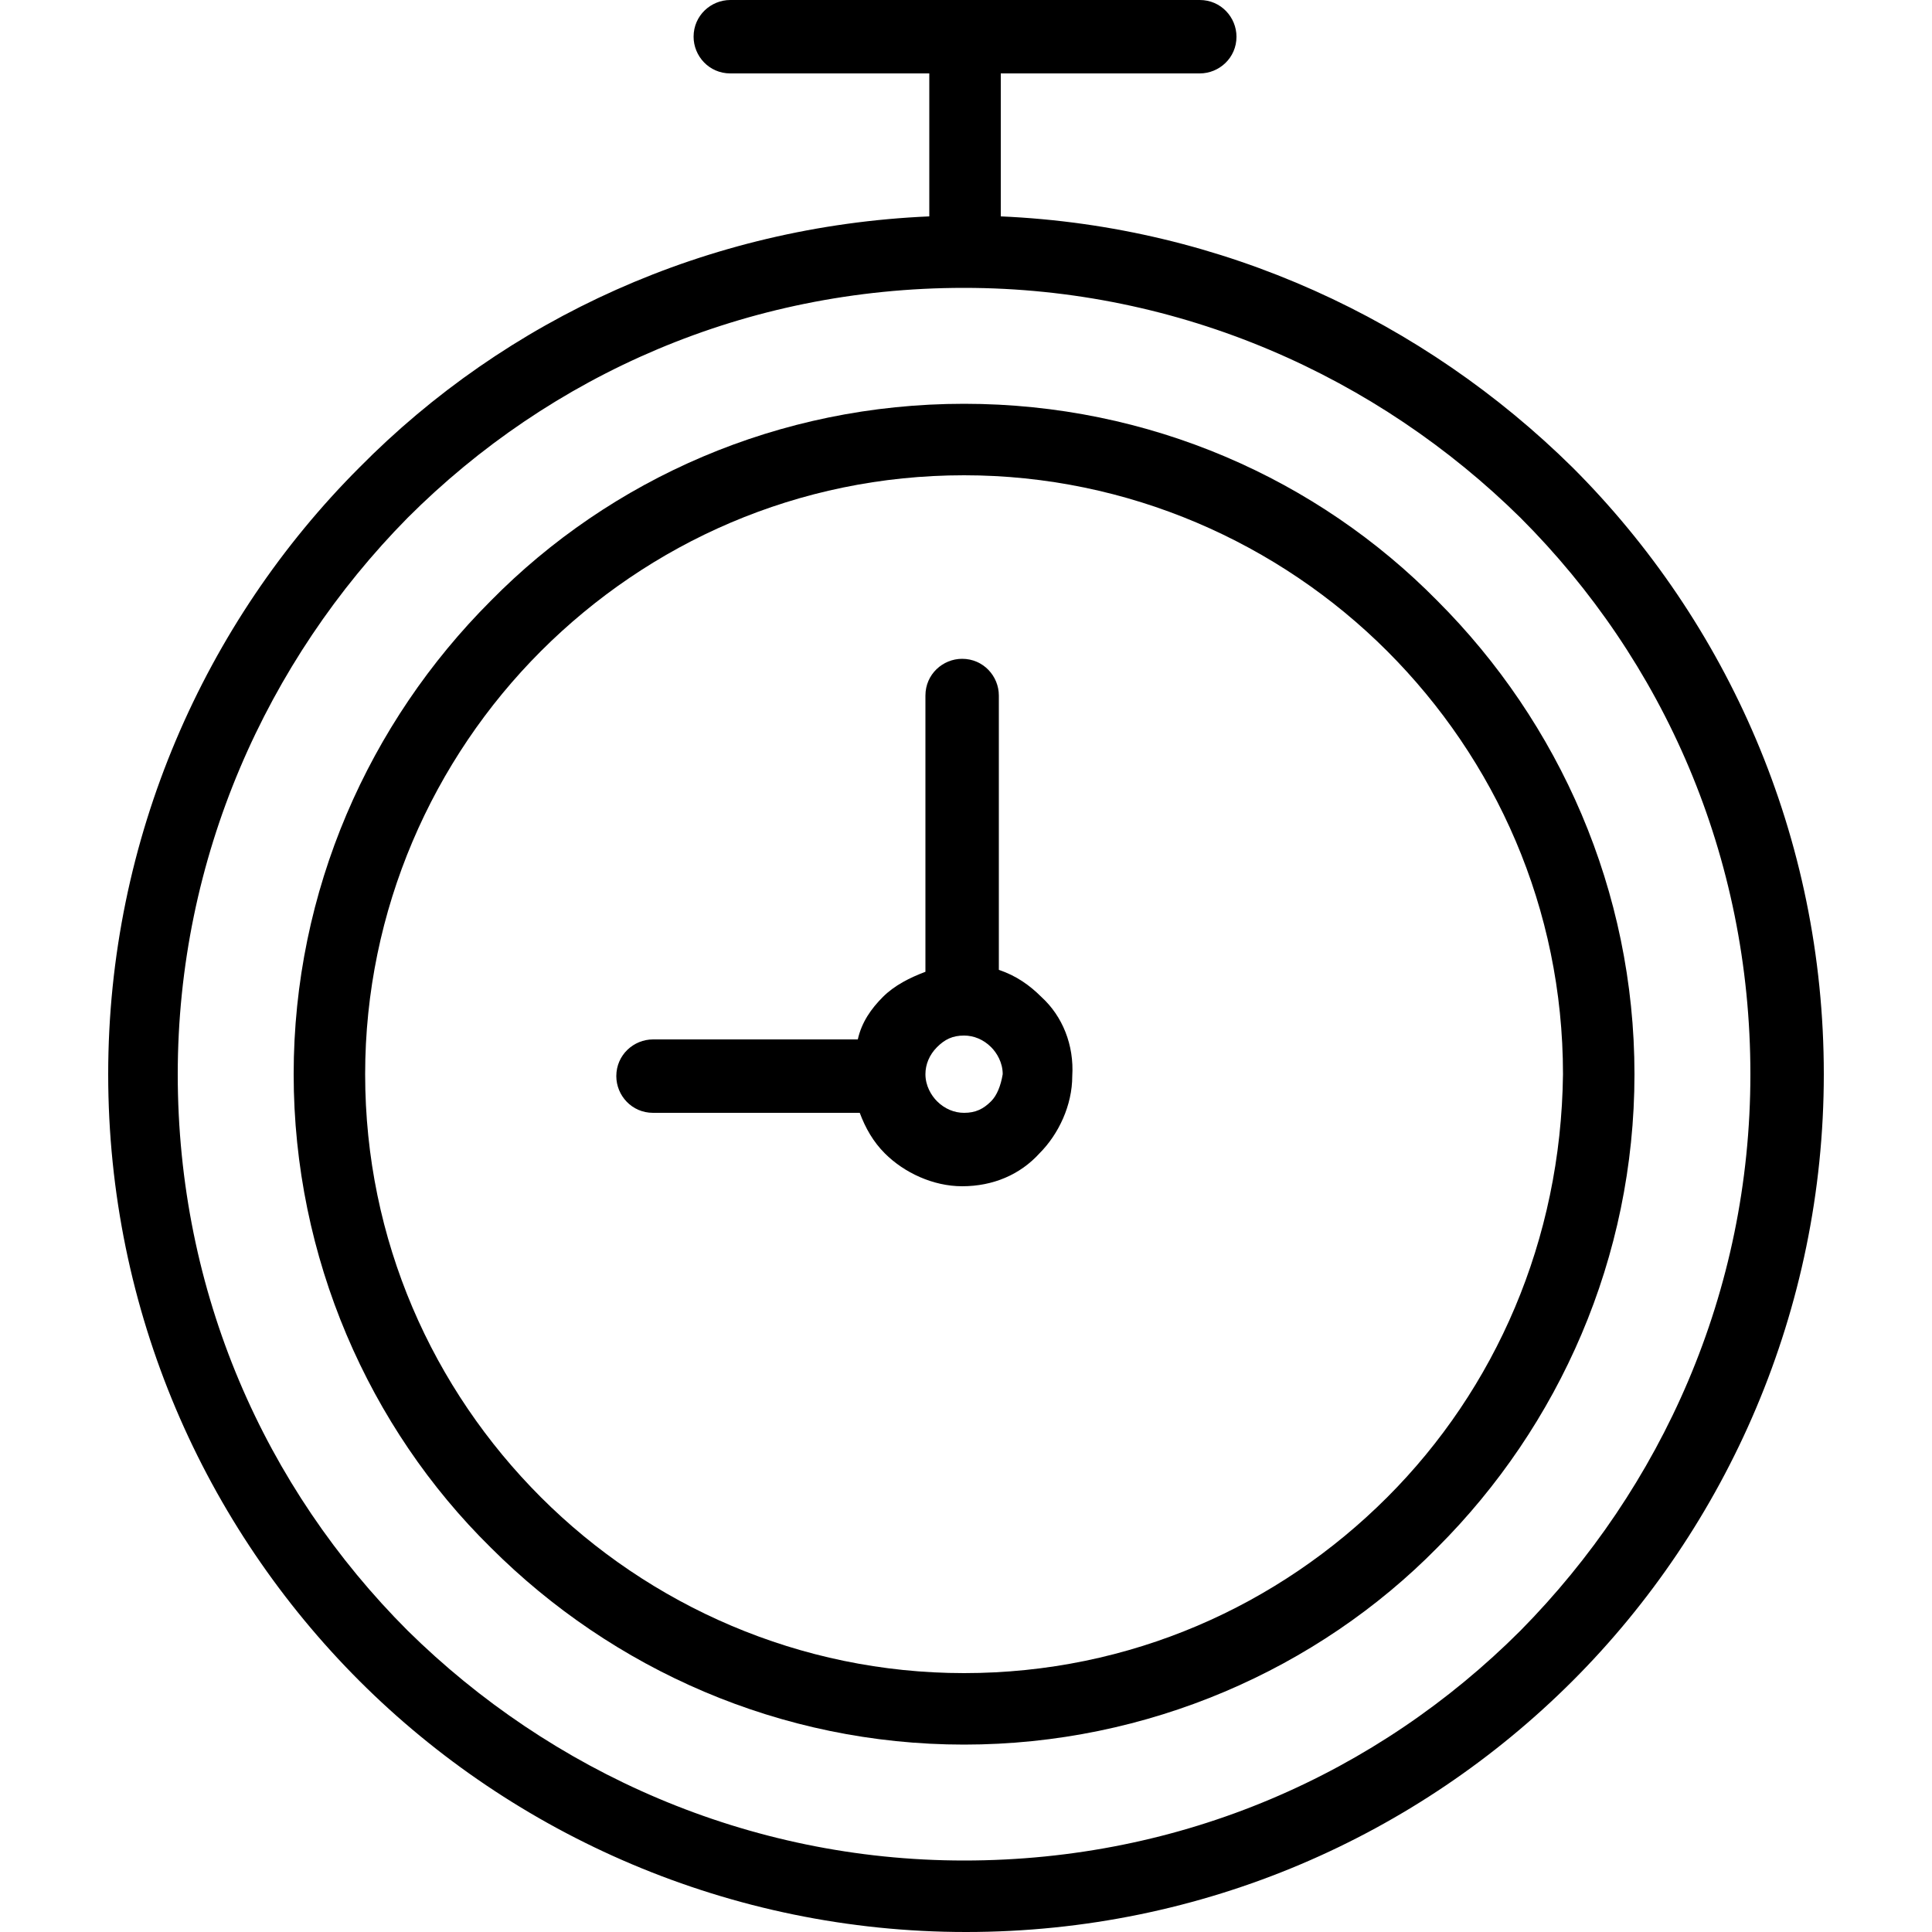
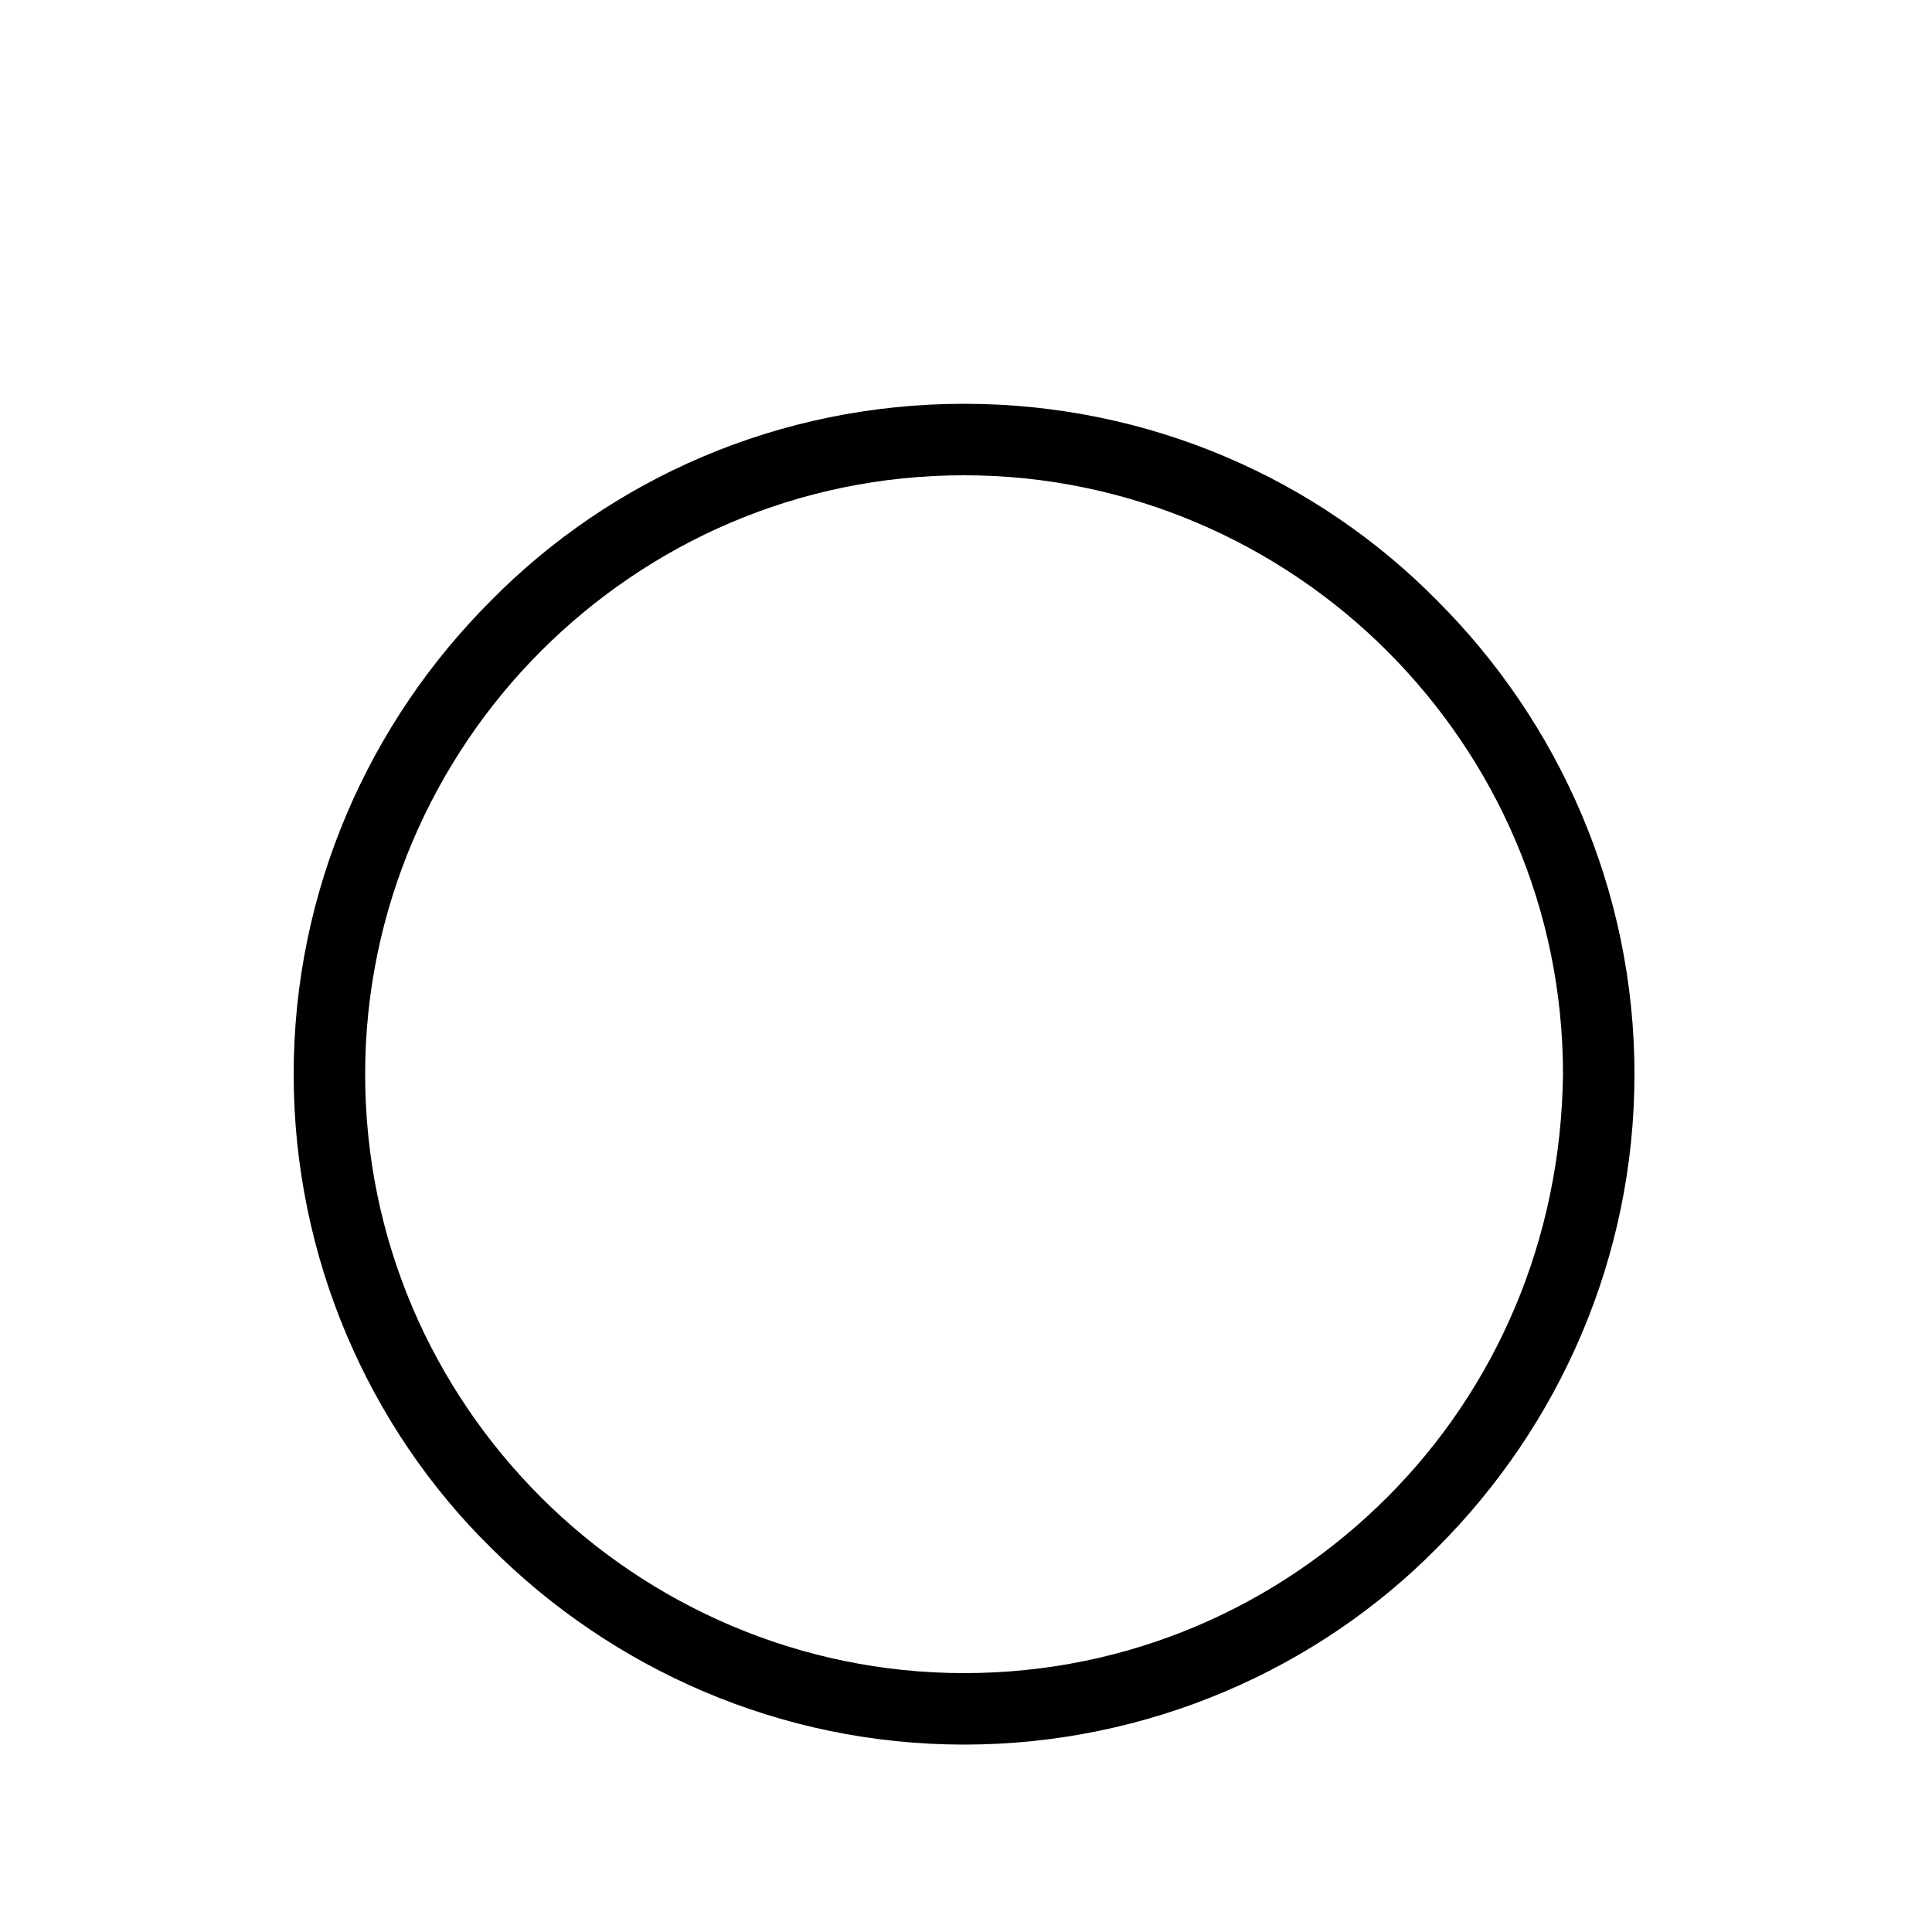
<svg xmlns="http://www.w3.org/2000/svg" version="1.1" x="0px" y="0px" viewBox="0 0 400 400" style="enable-background:new 0 0 400 400;" xml:space="preserve">
  <g>
    <g>
      <g>
-         <path d="M325.6,96.8c-30.8-30.4-72.4-50-118.4-52V15.2h41.2c4,0,7.6-3.2,7.6-7.6c0-4-3.2-7.6-7.6-7.6h-97.2c-4,0-7.6,3.2-7.6,7.6     c0,4,3.2,7.6,7.6,7.6h41.2v29.6c-46,2-87.6,21.2-118,52c-32,32-52,76.8-52,125.6c0,49.2,20,93.6,52,125.6s76.8,52,125.6,52     c49.2,0,93.6-20,125.6-52s52-76.8,52-125.6C377.6,173.2,357.6,128.8,325.6,96.8z M314.8,337.6c-29.6,29.6-70,47.6-115.2,47.6     c-44.8,0-85.6-18.4-115.2-47.6c-29.6-29.6-47.6-70-47.6-115.2c0-44.8,18.4-85.6,47.6-115.2c29.6-29.6,70-47.6,115.2-47.6     c44.8,0,85.6,18.4,115.2,47.6c29.6,29.6,47.6,70,47.6,115.2C362.4,267.6,344,308,314.8,337.6z" />
        <path d="M297.6,124.4c-24.8-25.2-59.6-40.8-98-40.8c-38.4,0-73.2,15.6-98,40.8c-25.2,25.2-40.8,60-40.8,98s15.6,73.2,40.8,98     c25.2,25.2,60,40.8,98,40.8s73.2-15.6,98-40.8c25.2-25.2,40.8-60,40.8-98S322.8,149.6,297.6,124.4z M287.2,310     c-22.4,22.4-53.2,36.4-87.6,36.4c-34,0-65.2-14-87.6-36.4c-22.4-22.4-36.4-53.2-36.4-87.6c0-34,14-65.2,36.4-87.6     c22.4-22.4,53.2-36.4,87.6-36.4c34,0,65.2,14,87.6,36.4c22.4,22.4,36.4,53.2,36.4,87.6C323.2,256.8,309.6,287.6,287.2,310z" />
-         <path d="M215.6,206.4c-2.4-2.4-5.2-4.4-8.8-5.6V144c0-4-3.2-7.6-7.6-7.6c-4,0-7.6,3.2-7.6,7.6v57.2c-3.2,1.2-6.4,2.8-8.8,5.2     s-4.4,5.2-5.2,8.8h-42.4c-4,0-7.6,3.2-7.6,7.6c0,4,3.2,7.6,7.6,7.6H178c1.2,3.2,2.8,6,5.2,8.4c4,4,10,6.8,16,6.8     c6.4,0,12-2.4,16-6.8c4-4,6.8-10,6.8-16C222.4,216.4,220,210.4,215.6,206.4z M205.2,228c-1.6,1.6-3.2,2.4-5.6,2.4     c-2,0-4-0.8-5.6-2.4c-1.2-1.2-2.4-3.2-2.4-5.6c0-2,0.8-4,2.4-5.6c1.6-1.6,3.2-2.4,5.6-2.4c2,0,4,0.8,5.6,2.4     c1.2,1.2,2.4,3.2,2.4,5.6C207.2,224.8,206.4,226.8,205.2,228z" />
      </g>
    </g>
  </g>
</svg>